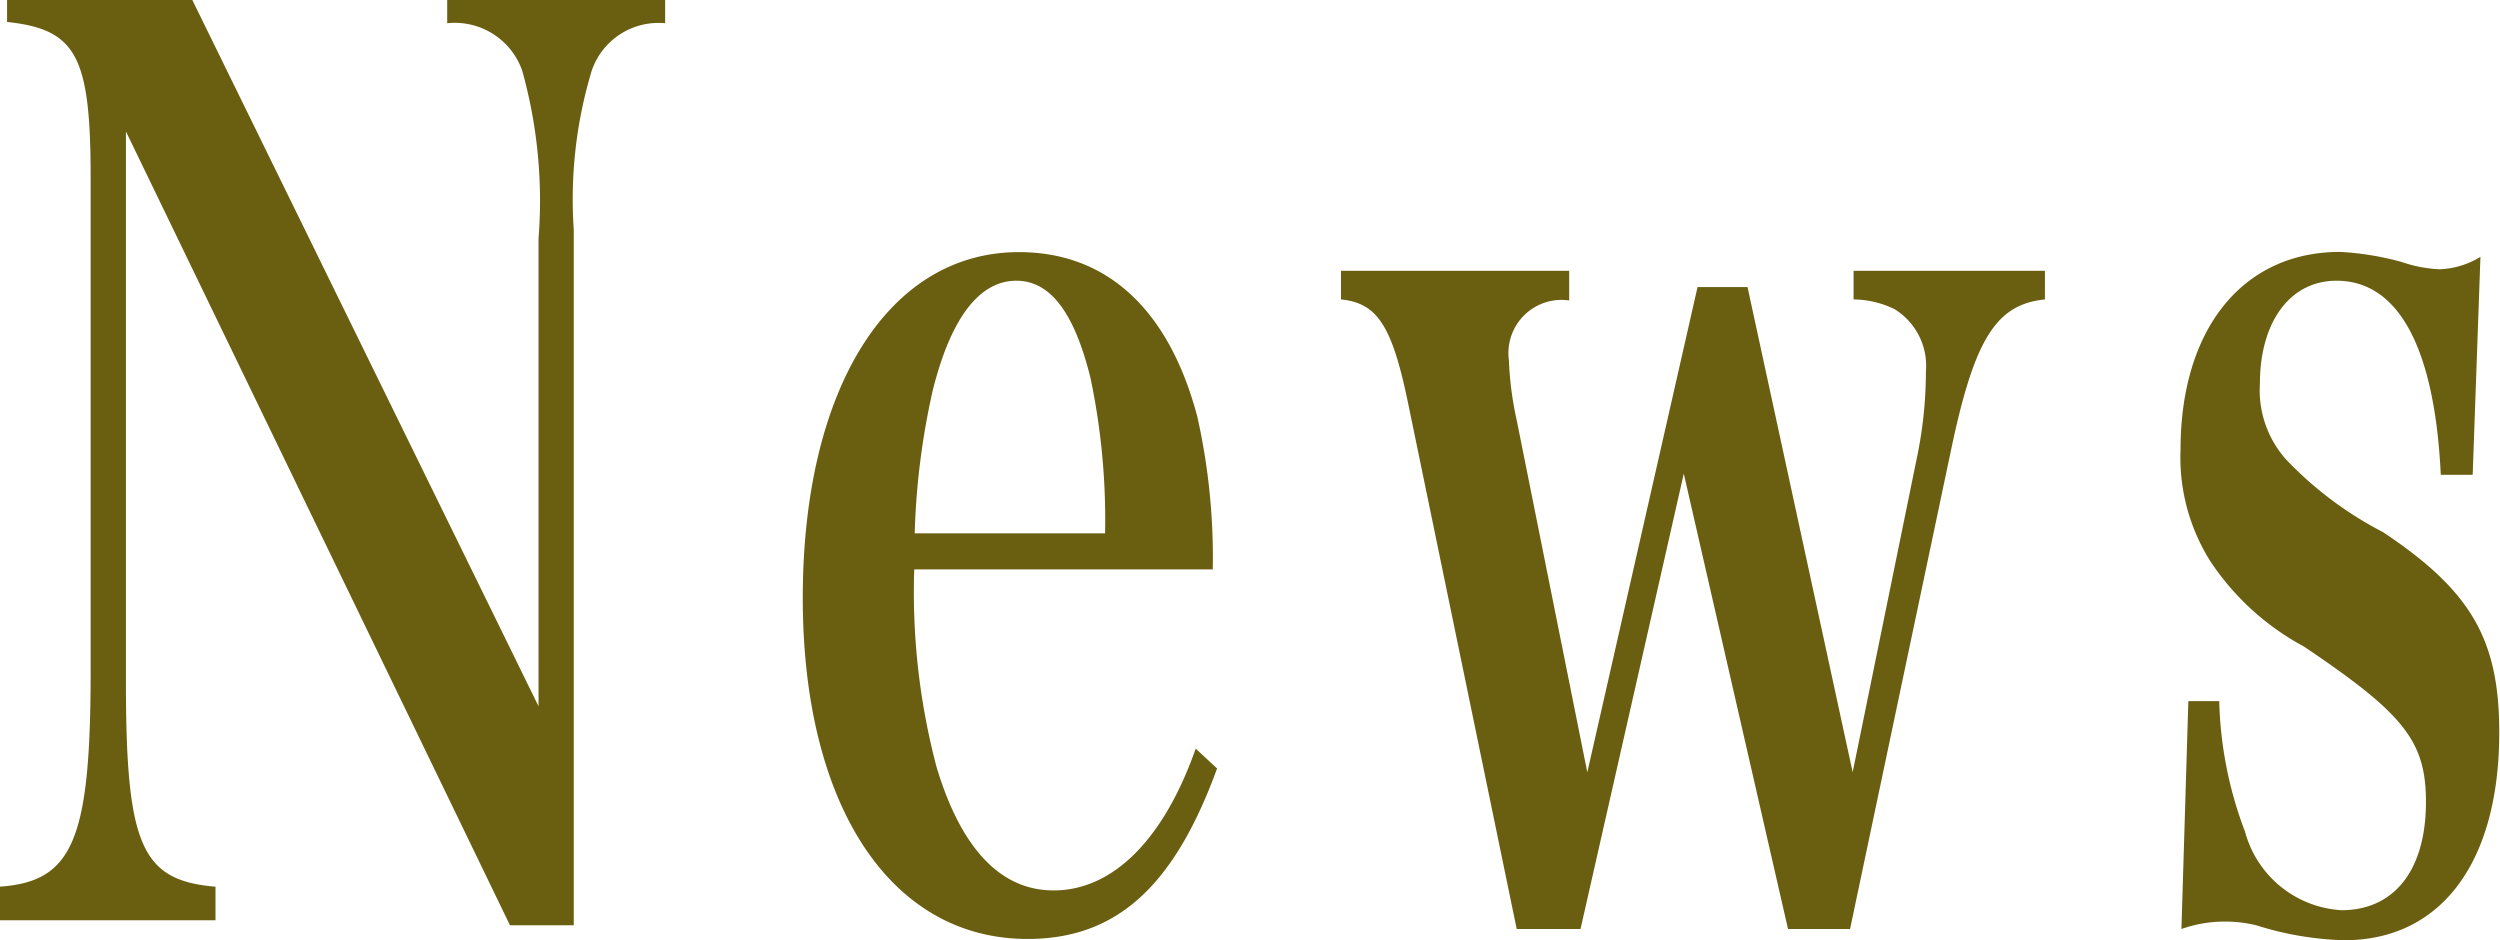
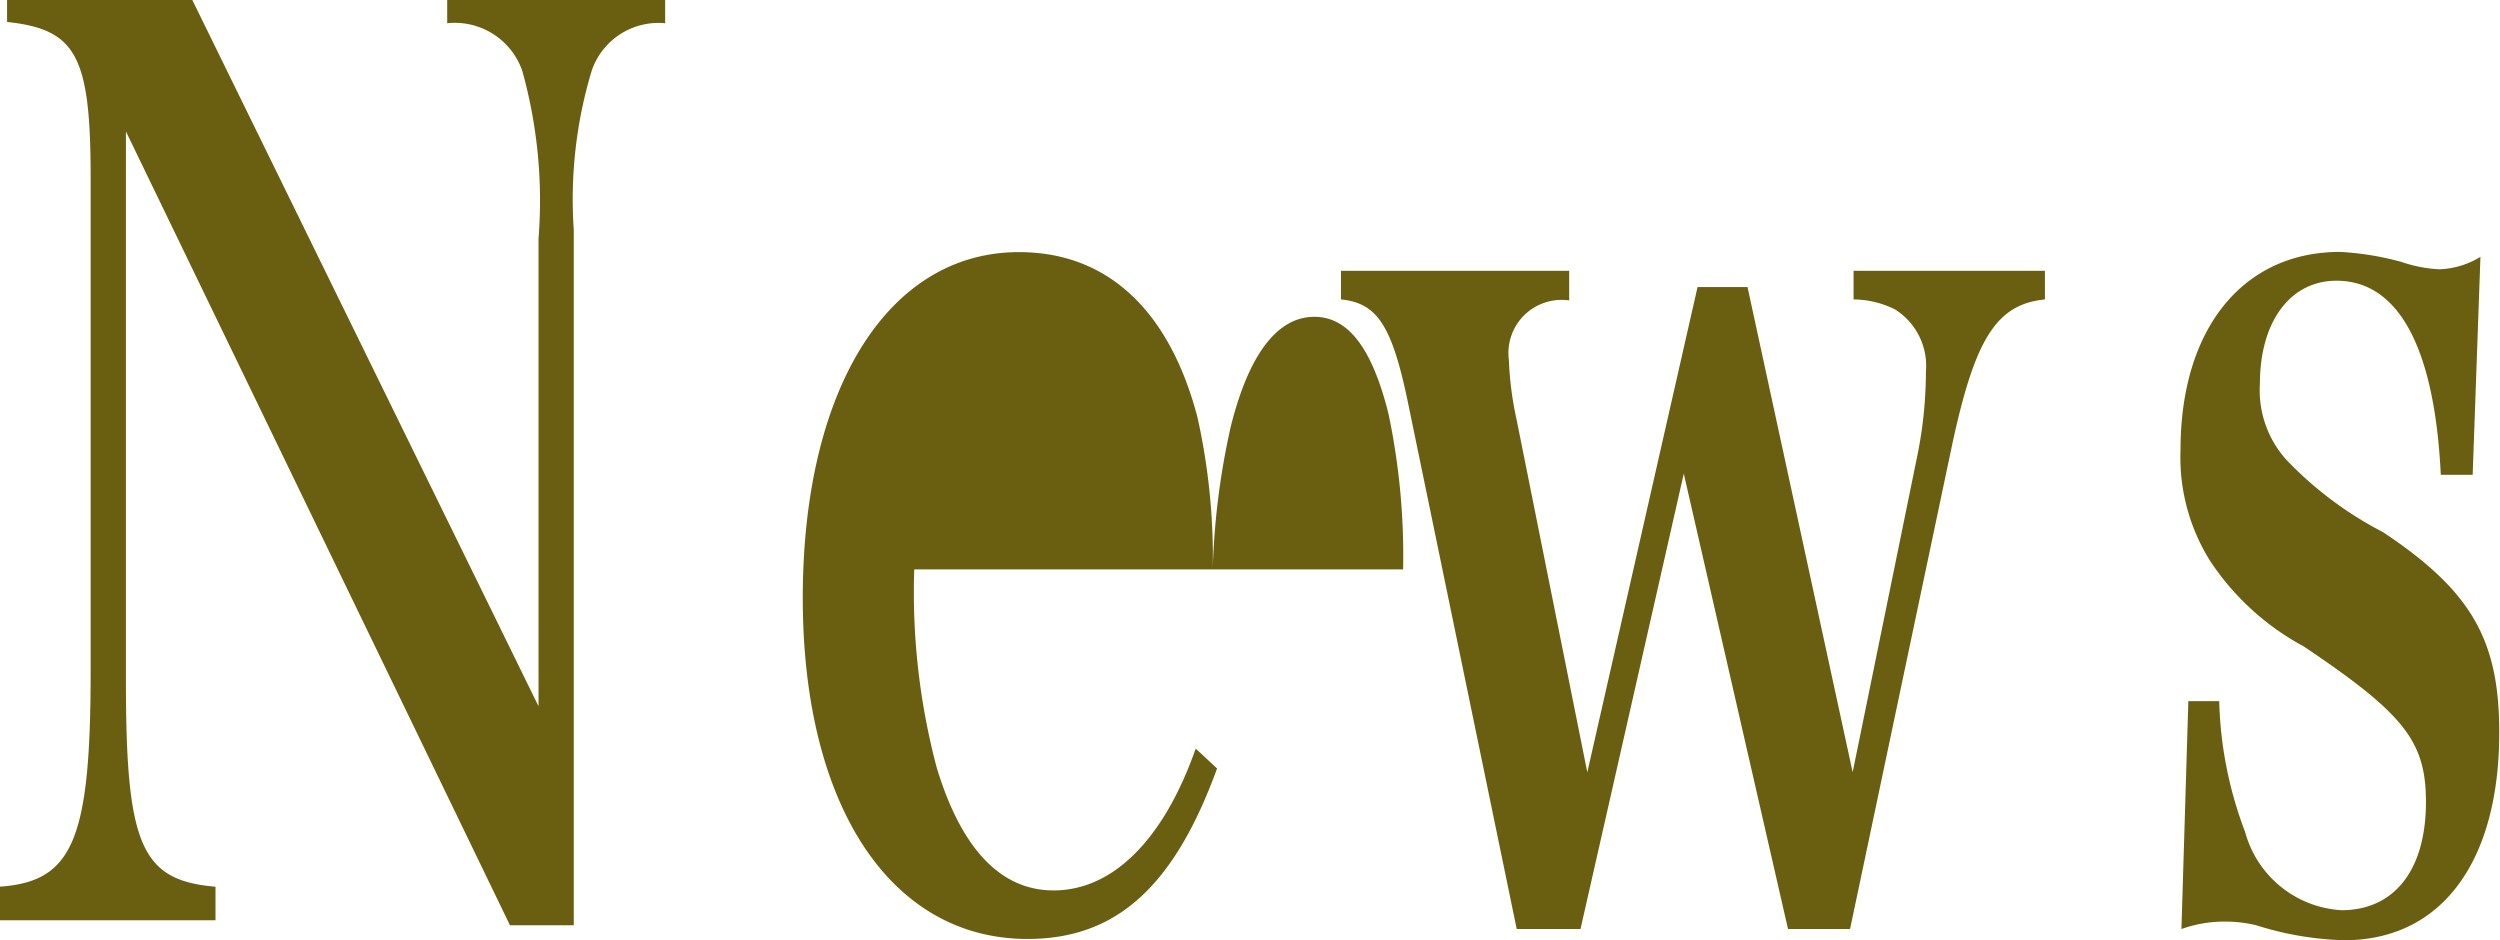
<svg xmlns="http://www.w3.org/2000/svg" width="47.031" height="17.688" viewBox="0 0 47.031 17.688">
  <defs>
    <style>
      .cls-1 {
        fill: #6a5e10;
        fill-rule: evenodd;
        filter: url(#filter);
      }
    </style>
    <filter id="filter" x="1.906" y="-0.188" width="47.031" height="17.875" filterUnits="userSpaceOnUse">
      <feFlood result="flood" flood-color="#fff" />
      <feComposite result="composite" operator="in" in2="SourceGraphic" />
      <feBlend result="blend" in2="SourceGraphic" />
    </filter>
  </defs>
-   <path id="nav01.svg" class="cls-1" d="M4.275,2.473L11.5,17.407h1.2V4.322a8.361,8.361,0,0,1,.34-3A1.328,1.328,0,0,1,14.419.437V-0.2h-4.1V0.437a1.344,1.344,0,0,1,1.41.889,9.075,9.075,0,0,1,.308,3.16v8.8L5.426-.2H2.039V0.413c1.3,0.14,1.572.632,1.572,2.926v9.293c0,3.183-.34,3.956-1.718,4.049v0.632H5.96V16.681c-1.394-.117-1.685-0.772-1.685-3.862V2.473Zm20.446,8.239a12.089,12.089,0,0,0-.292-2.879c-0.535-2.013-1.7-3.09-3.354-3.09-2.463,0-4.067,2.575-4.067,6.507,0,3.909,1.653,6.414,4.229,6.414,1.669,0,2.755-.983,3.565-3.207L24.4,14.083c-0.6,1.709-1.556,2.668-2.674,2.668-0.988,0-1.734-.772-2.2-2.317a12.866,12.866,0,0,1-.421-3.722h5.623Zm-5.607-.679a13.882,13.882,0,0,1,.34-2.692c0.34-1.358.875-2.06,1.572-2.06,0.632,0,1.086.585,1.394,1.826a12.943,12.943,0,0,1,.275,2.926H19.114ZM33.582,8.91l1.961,8.567H36.71l1.9-9.012c0.438-2.083.843-2.739,1.766-2.832V5.095h-3.6V5.633a1.782,1.782,0,0,1,.778.187,1.253,1.253,0,0,1,.583,1.17,8,8,0,0,1-.178,1.662l-1.2,5.875L34.781,5.4h-0.94l-2.074,9.129L30.438,7.9a6.3,6.3,0,0,1-.146-1.124,1,1,0,0,1,1.134-1.124V5.095H27.133V5.633c0.7,0.07.972,0.515,1.28,2.036l2.026,9.808h1.2Zm9.362,8.567a2.431,2.431,0,0,1,.826-0.14,2.486,2.486,0,0,1,.583.07,5.968,5.968,0,0,0,1.653.281c1.831,0,2.917-1.475,2.917-3.909,0-1.756-.535-2.668-2.188-3.769a6.875,6.875,0,0,1-1.815-1.358,1.953,1.953,0,0,1-.5-1.428c0-1.17.567-1.943,1.442-1.943,1.167,0,1.847,1.264,1.961,3.651h0.6l0.146-4.1a1.578,1.578,0,0,1-.778.234,2.61,2.61,0,0,1-.713-0.14,5.444,5.444,0,0,0-1.151-.187c-1.831,0-3,1.451-3,3.722a3.66,3.66,0,0,0,.567,2.107,4.876,4.876,0,0,0,1.75,1.592c1.88,1.264,2.3,1.779,2.3,2.926,0,1.287-.6,2.037-1.588,2.037a2,2,0,0,1-1.815-1.475,7.389,7.389,0,0,1-.486-2.458H43.074Z" transform="translate(-1.906)" />
+   <path id="nav01.svg" class="cls-1" d="M4.275,2.473L11.5,17.407h1.2V4.322a8.361,8.361,0,0,1,.34-3A1.328,1.328,0,0,1,14.419.437V-0.2h-4.1V0.437a1.344,1.344,0,0,1,1.41.889,9.075,9.075,0,0,1,.308,3.16v8.8L5.426-.2H2.039V0.413c1.3,0.14,1.572.632,1.572,2.926v9.293c0,3.183-.34,3.956-1.718,4.049v0.632H5.96V16.681c-1.394-.117-1.685-0.772-1.685-3.862V2.473Zm20.446,8.239a12.089,12.089,0,0,0-.292-2.879c-0.535-2.013-1.7-3.09-3.354-3.09-2.463,0-4.067,2.575-4.067,6.507,0,3.909,1.653,6.414,4.229,6.414,1.669,0,2.755-.983,3.565-3.207L24.4,14.083c-0.6,1.709-1.556,2.668-2.674,2.668-0.988,0-1.734-.772-2.2-2.317a12.866,12.866,0,0,1-.421-3.722h5.623Za13.882,13.882,0,0,1,.34-2.692c0.34-1.358.875-2.06,1.572-2.06,0.632,0,1.086.585,1.394,1.826a12.943,12.943,0,0,1,.275,2.926H19.114ZM33.582,8.91l1.961,8.567H36.71l1.9-9.012c0.438-2.083.843-2.739,1.766-2.832V5.095h-3.6V5.633a1.782,1.782,0,0,1,.778.187,1.253,1.253,0,0,1,.583,1.17,8,8,0,0,1-.178,1.662l-1.2,5.875L34.781,5.4h-0.94l-2.074,9.129L30.438,7.9a6.3,6.3,0,0,1-.146-1.124,1,1,0,0,1,1.134-1.124V5.095H27.133V5.633c0.7,0.07.972,0.515,1.28,2.036l2.026,9.808h1.2Zm9.362,8.567a2.431,2.431,0,0,1,.826-0.14,2.486,2.486,0,0,1,.583.07,5.968,5.968,0,0,0,1.653.281c1.831,0,2.917-1.475,2.917-3.909,0-1.756-.535-2.668-2.188-3.769a6.875,6.875,0,0,1-1.815-1.358,1.953,1.953,0,0,1-.5-1.428c0-1.17.567-1.943,1.442-1.943,1.167,0,1.847,1.264,1.961,3.651h0.6l0.146-4.1a1.578,1.578,0,0,1-.778.234,2.61,2.61,0,0,1-.713-0.14,5.444,5.444,0,0,0-1.151-.187c-1.831,0-3,1.451-3,3.722a3.66,3.66,0,0,0,.567,2.107,4.876,4.876,0,0,0,1.75,1.592c1.88,1.264,2.3,1.779,2.3,2.926,0,1.287-.6,2.037-1.588,2.037a2,2,0,0,1-1.815-1.475,7.389,7.389,0,0,1-.486-2.458H43.074Z" transform="translate(-1.906)" />
</svg>